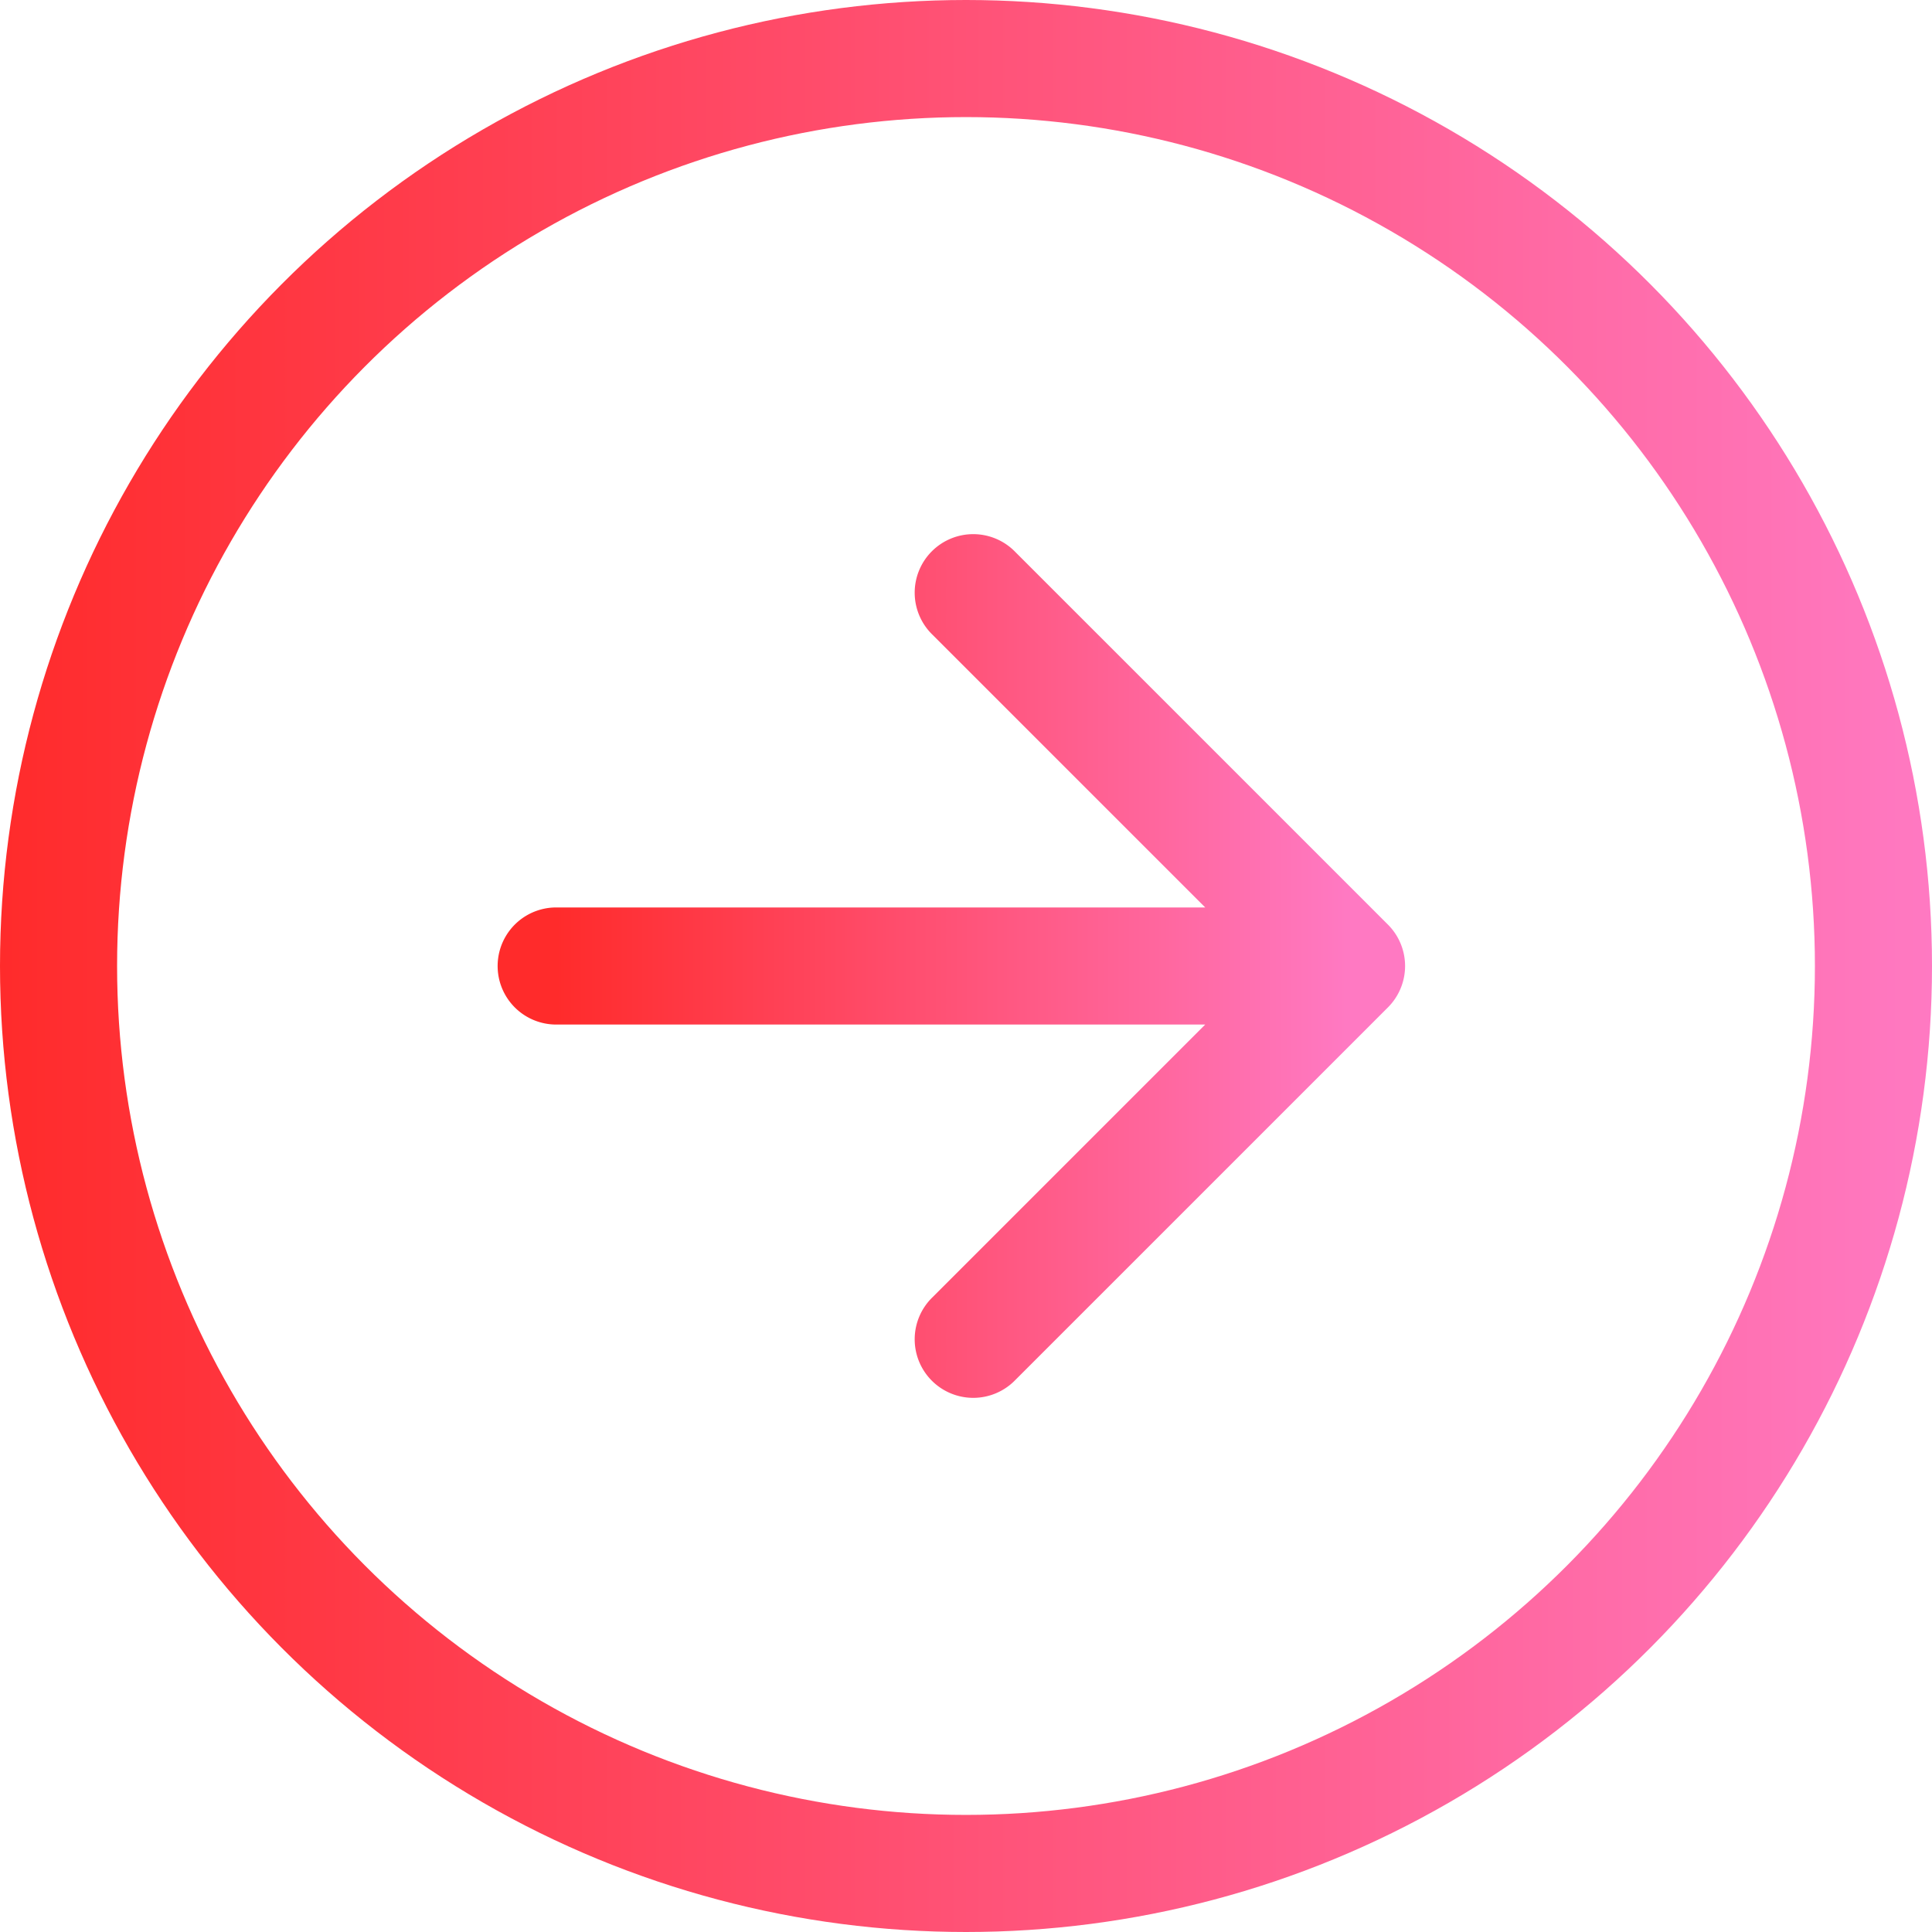
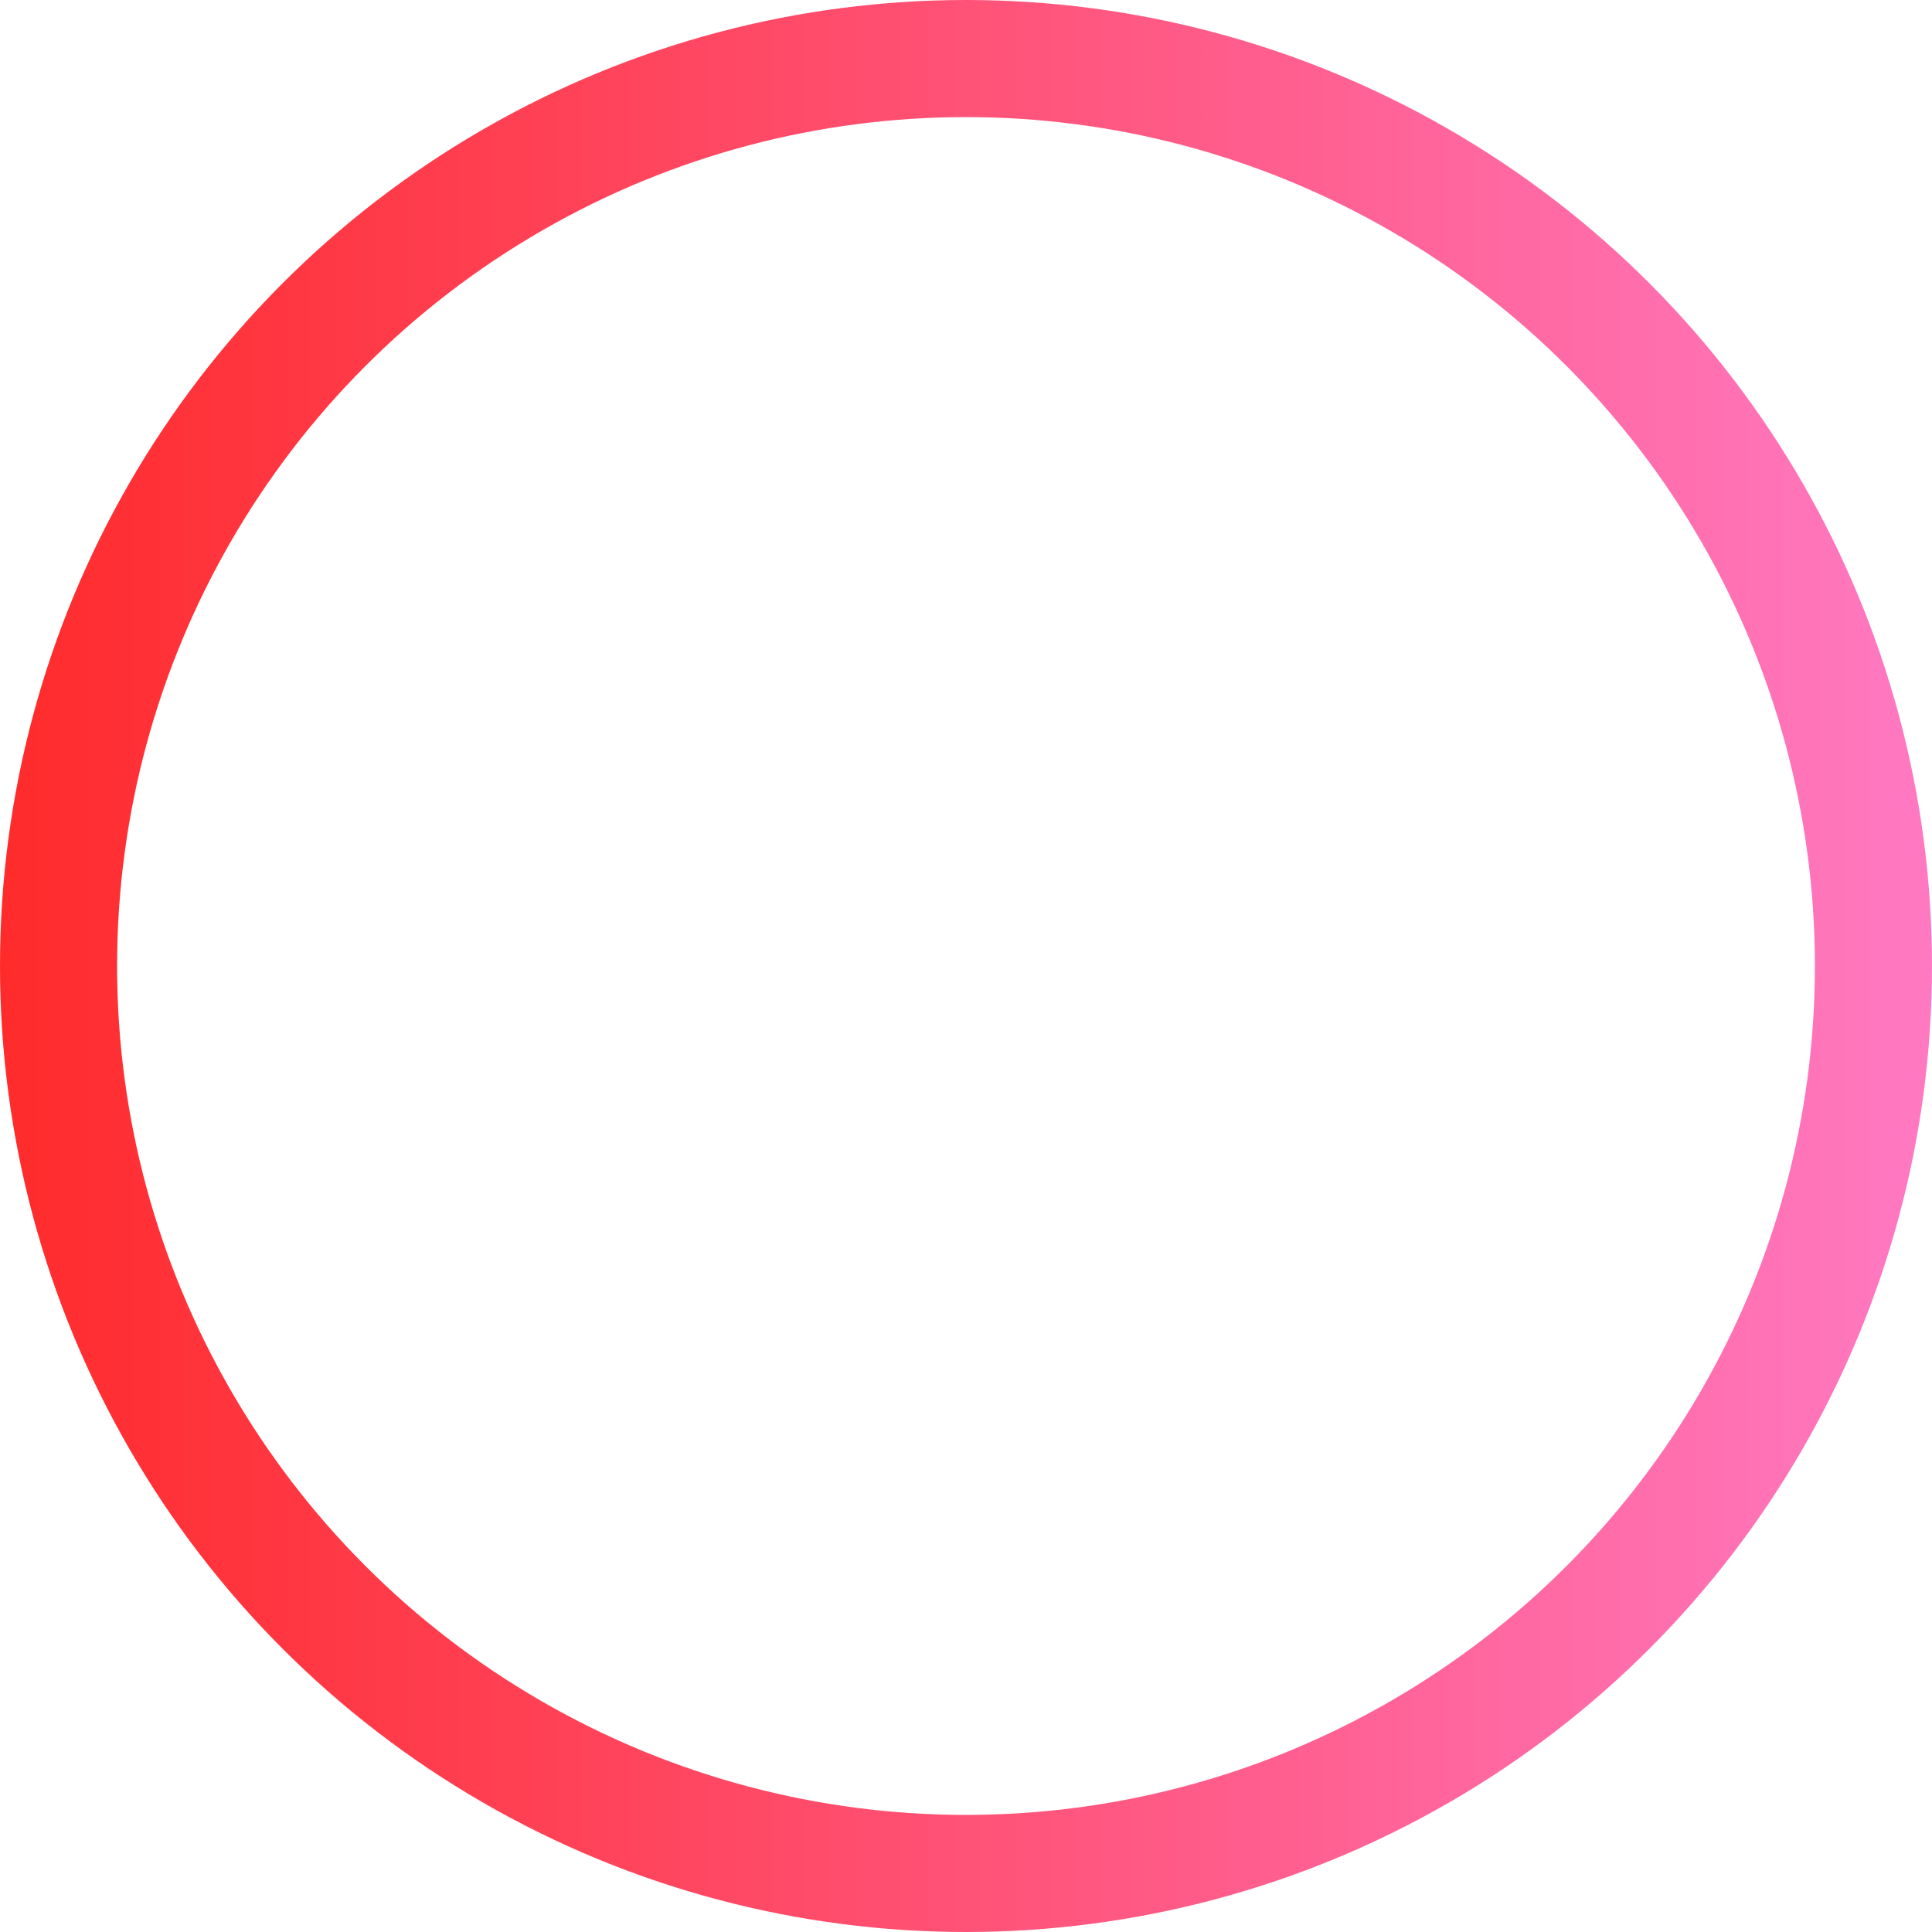
<svg xmlns="http://www.w3.org/2000/svg" width="66" height="66" fill="none">
  <circle cx="33" cy="33" r="31" stroke="url(#a)" stroke-width="4" transform="rotate(-180 33 33)" />
-   <path fill="url(#b)" d="M47.414 34.414a2 2 0 0 0 0-2.828L34.686 18.858a2 2 0 1 0-2.828 2.828L43.172 33 31.858 44.314a2 2 0 1 0 2.828 2.828l12.728-12.728zM19 31a2 2 0 1 0 0 4v-4zm27 0H19v4h27v-4z" />
  <defs>
    <linearGradient id="a" x1="0" x2="66" y1="33" y2="33" gradientUnits="userSpaceOnUse">
      <stop stop-color="#FF79C2" />
      <stop offset="1" stop-color="#FF2B2B" />
    </linearGradient>
    <linearGradient id="b" x1="46" x2="19" y1="32.5" y2="32.5" gradientUnits="userSpaceOnUse">
      <stop stop-color="#FF79C2" />
      <stop offset="1" stop-color="#FF2B2B" />
    </linearGradient>
  </defs>
</svg>